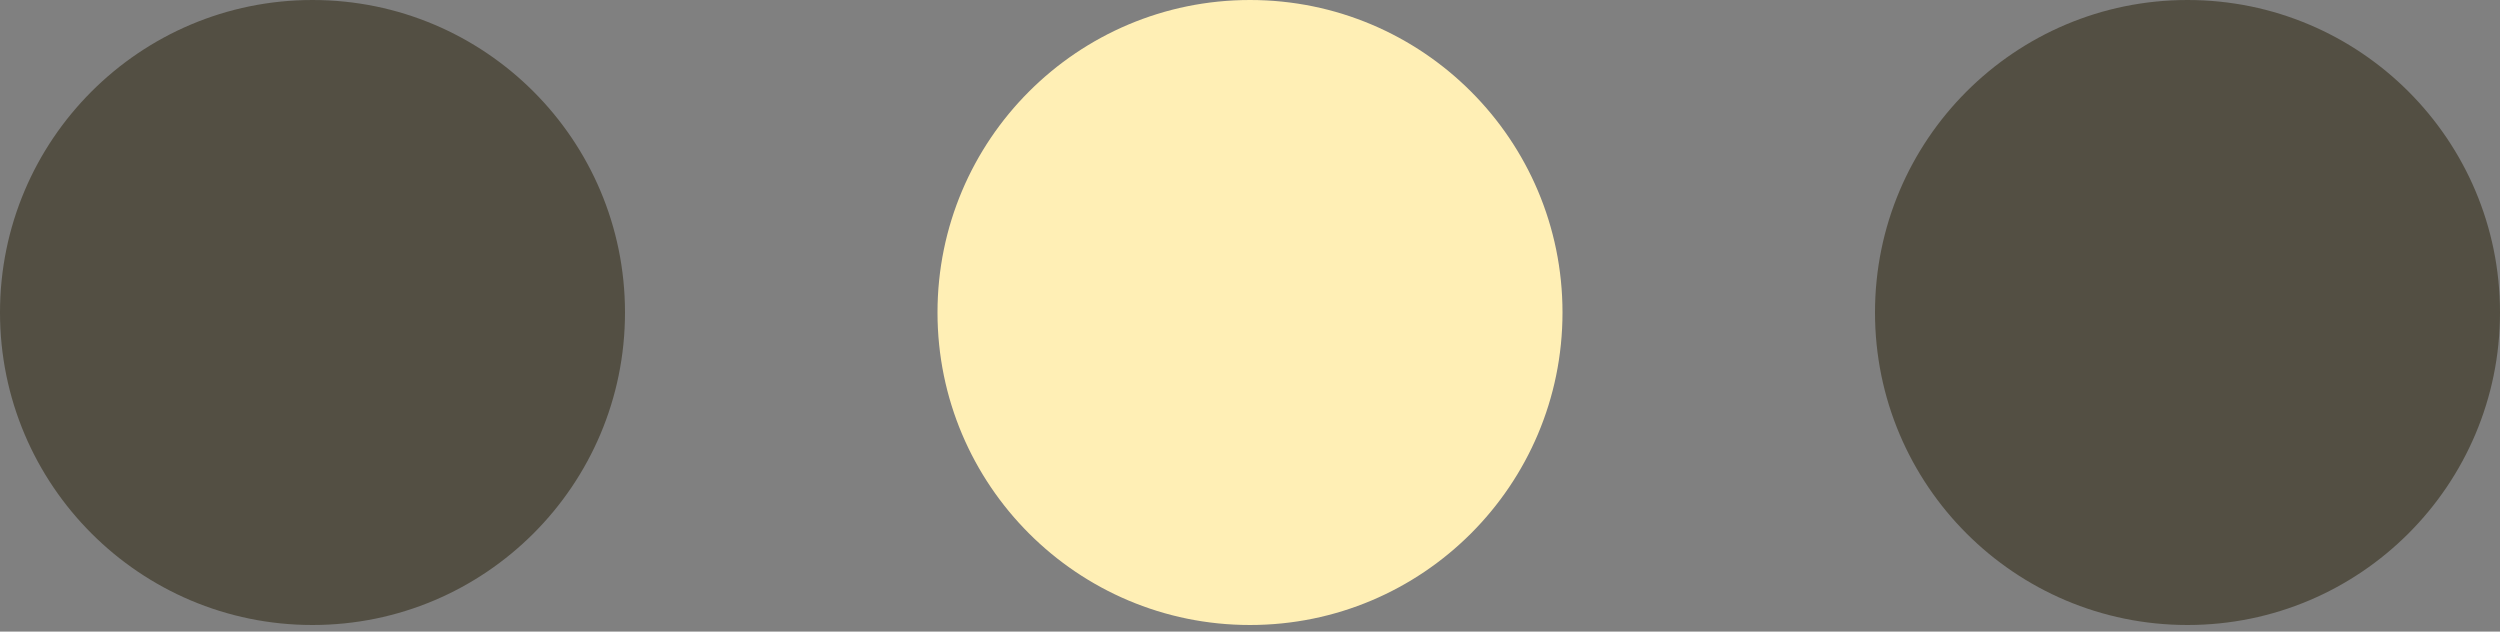
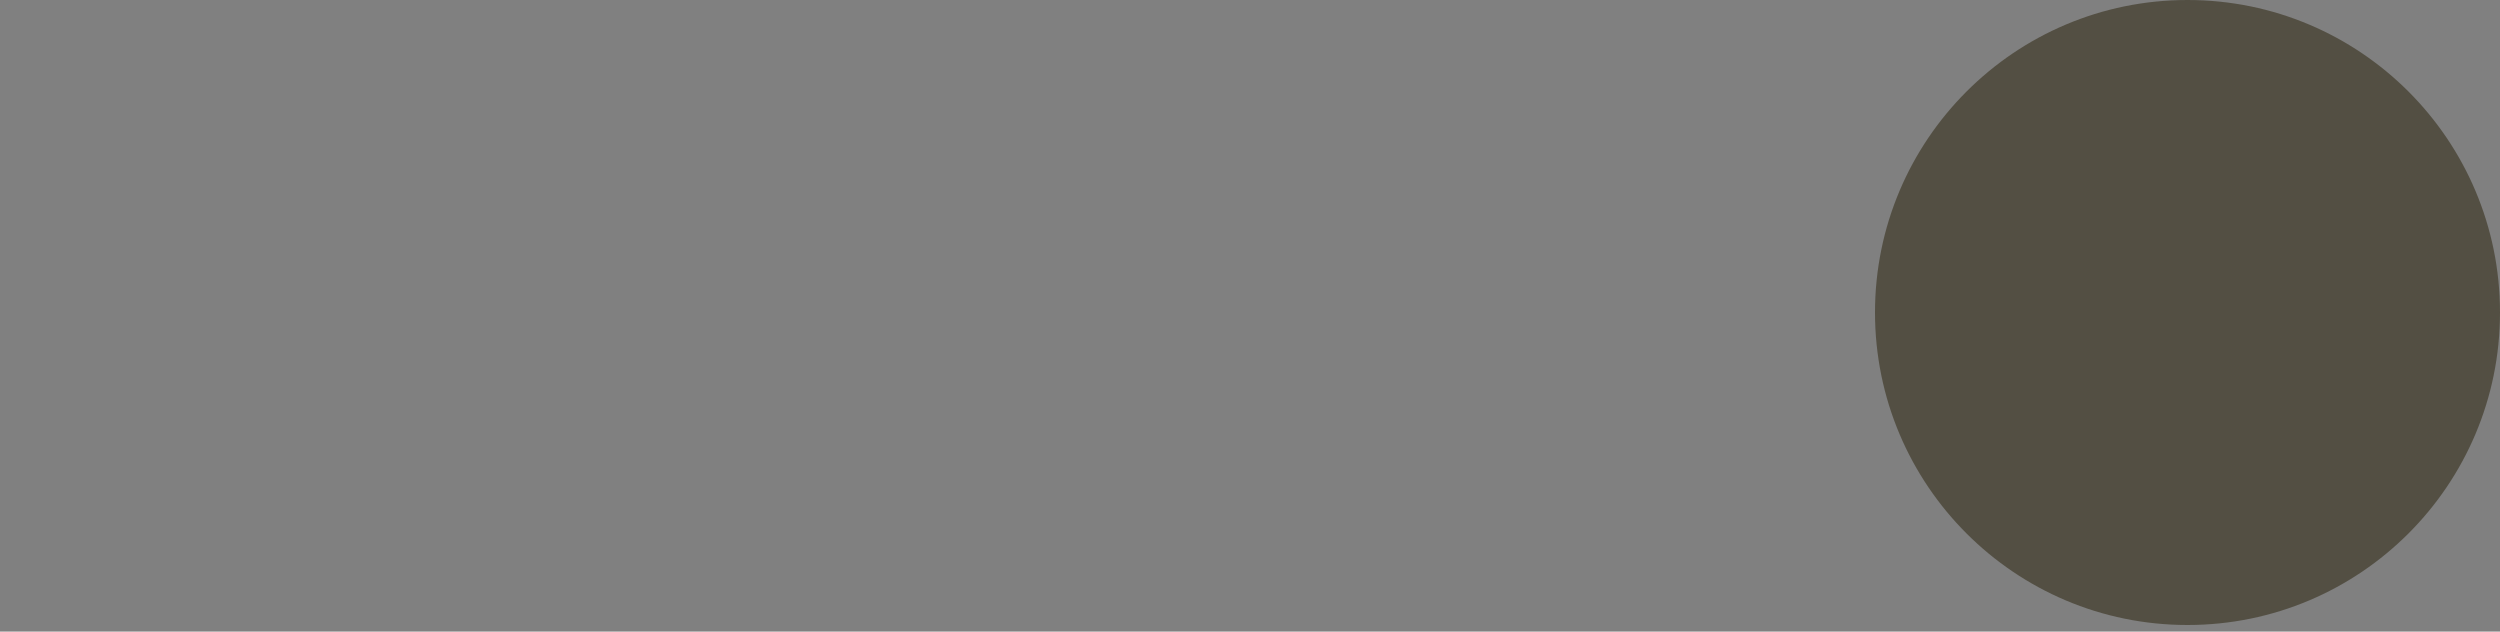
<svg xmlns="http://www.w3.org/2000/svg" width="95" height="24" viewBox="0 0 95 24" fill="none">
  <rect x="0" y="0" width="95" height="24" fill="#808080" stroke="none" />
-   <circle cx="11.875" cy="11.875" r="11.875" fill="#534F43" />
  <circle cx="83.125" cy="11.875" r="11.875" fill="#534F43" />
-   <circle cx="47.5" cy="11.875" r="11.875" fill="#FFEFB5" />
</svg>